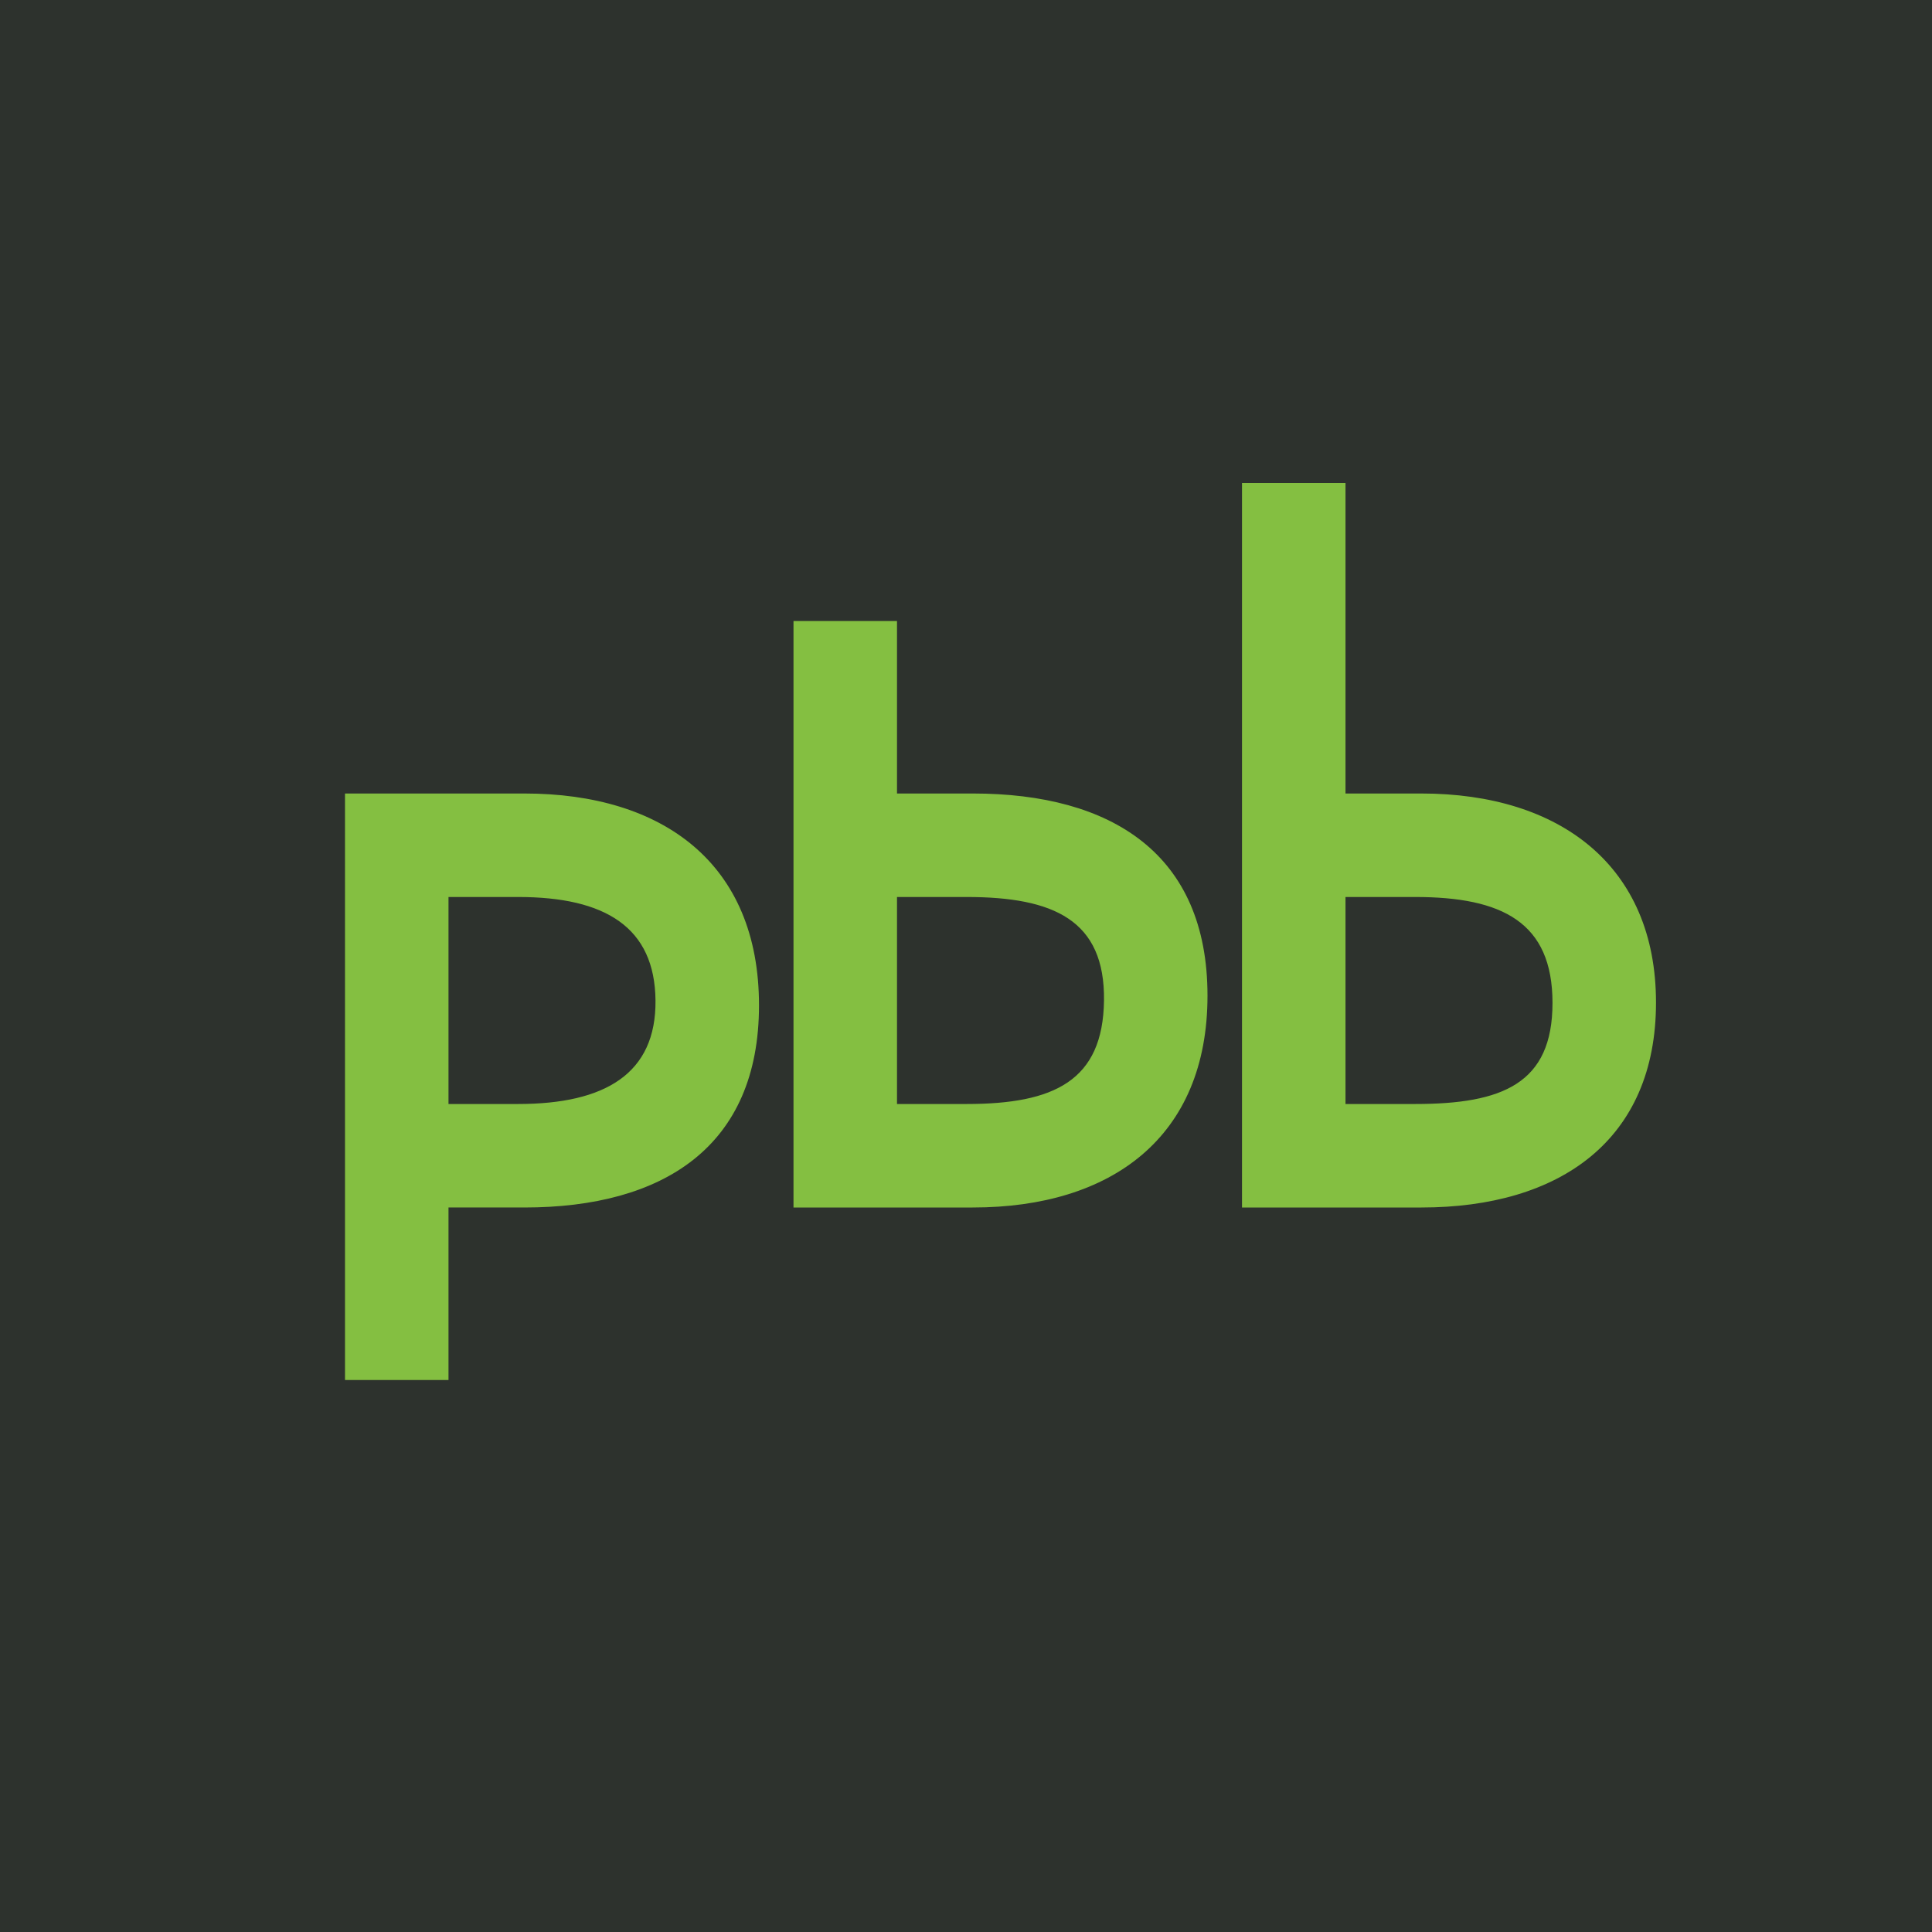
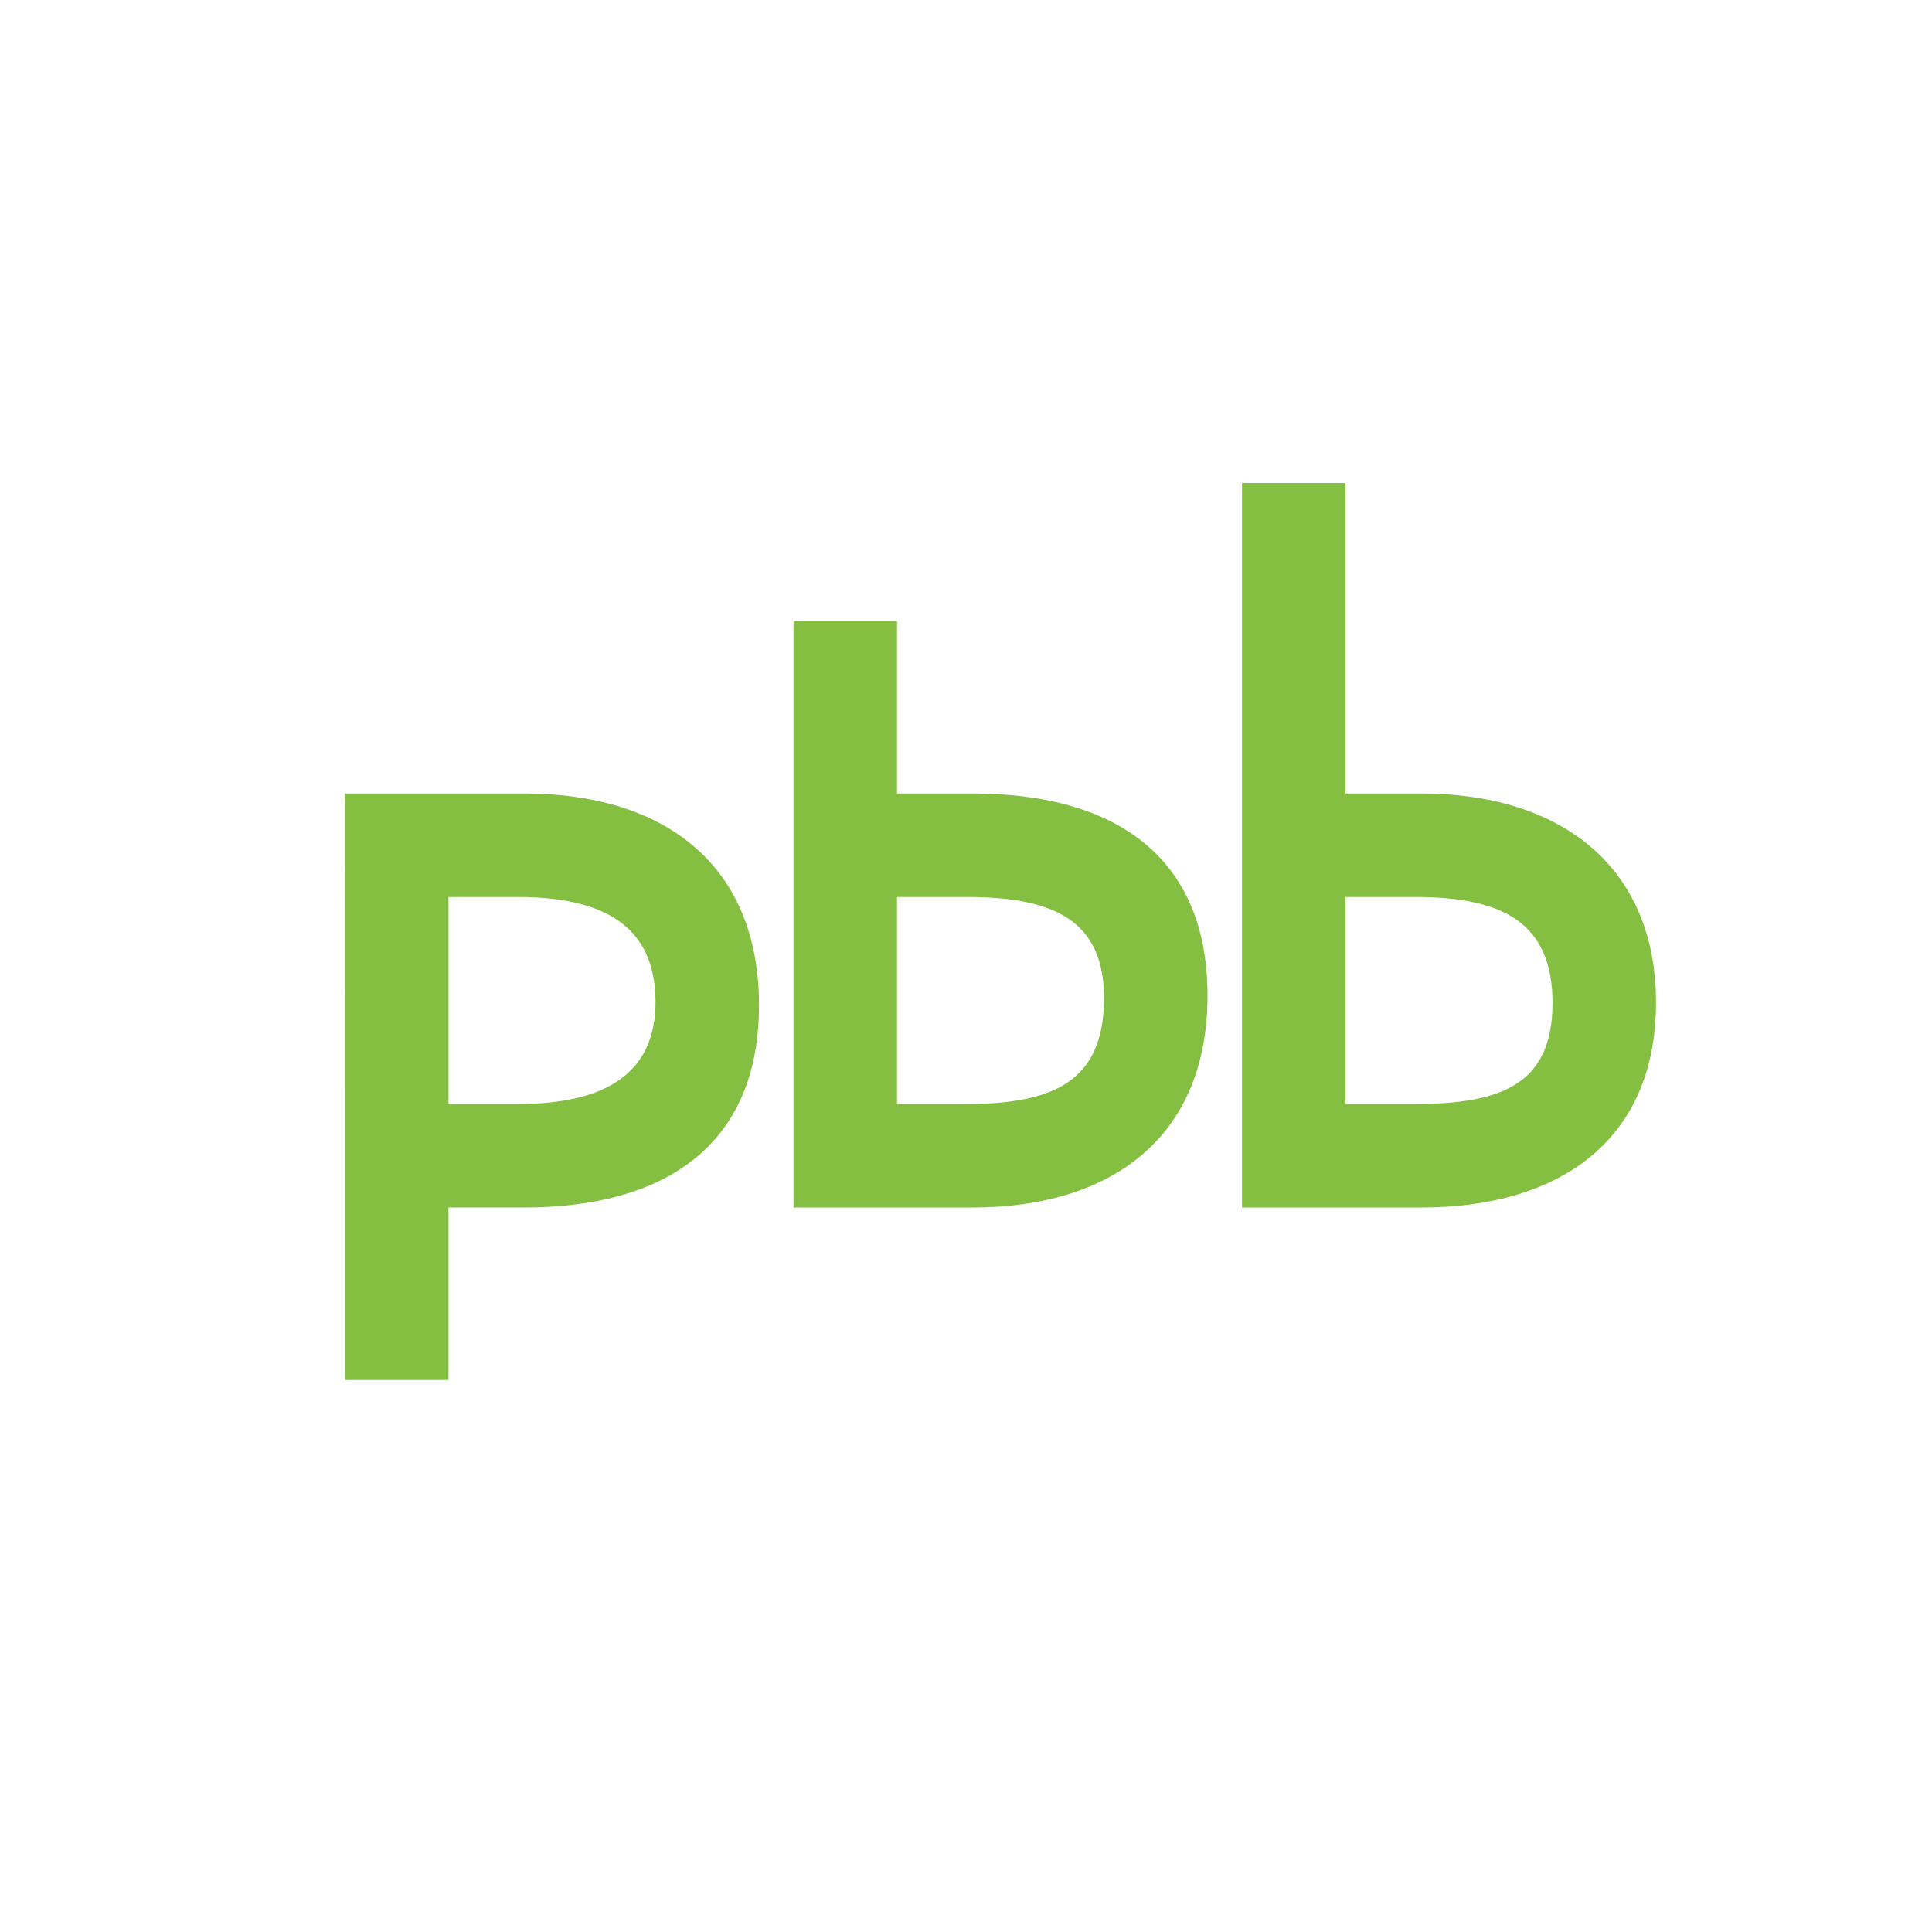
<svg xmlns="http://www.w3.org/2000/svg" width="56" height="56" viewBox="0 0 56 56">
-   <path fill="#2D322D" d="M0 0h56v56H0z" />
  <path d="M41.2 35H36V14h3v9h2.2c4.02 0 6.8 2.1 6.8 6.06 0 3.98-2.78 5.94-6.8 5.94Zm-.18-9H39v6h2.02c2.53 0 3.98-.59 3.98-2.93 0-2.34-1.46-3.07-3.98-3.07Zm-12.83 9H23V18h3v5h2.2c4.02 0 6.8 1.75 6.8 5.86 0 4.1-2.78 6.14-6.8 6.14Zm-.17-9H26v6h2.02c2.53 0 3.95-.67 3.98-3 .03-2.33-1.46-3-3.98-3ZM10 23h5.2c4.02 0 6.8 2.03 6.8 6.14 0 4.1-2.78 5.86-6.8 5.86H13v5h-3V23Zm3 9h2.02c2.52 0 4-.88 3.98-3-.02-2.12-1.45-3-3.98-3H13v6Z" fill="#84BF41" />
</svg>